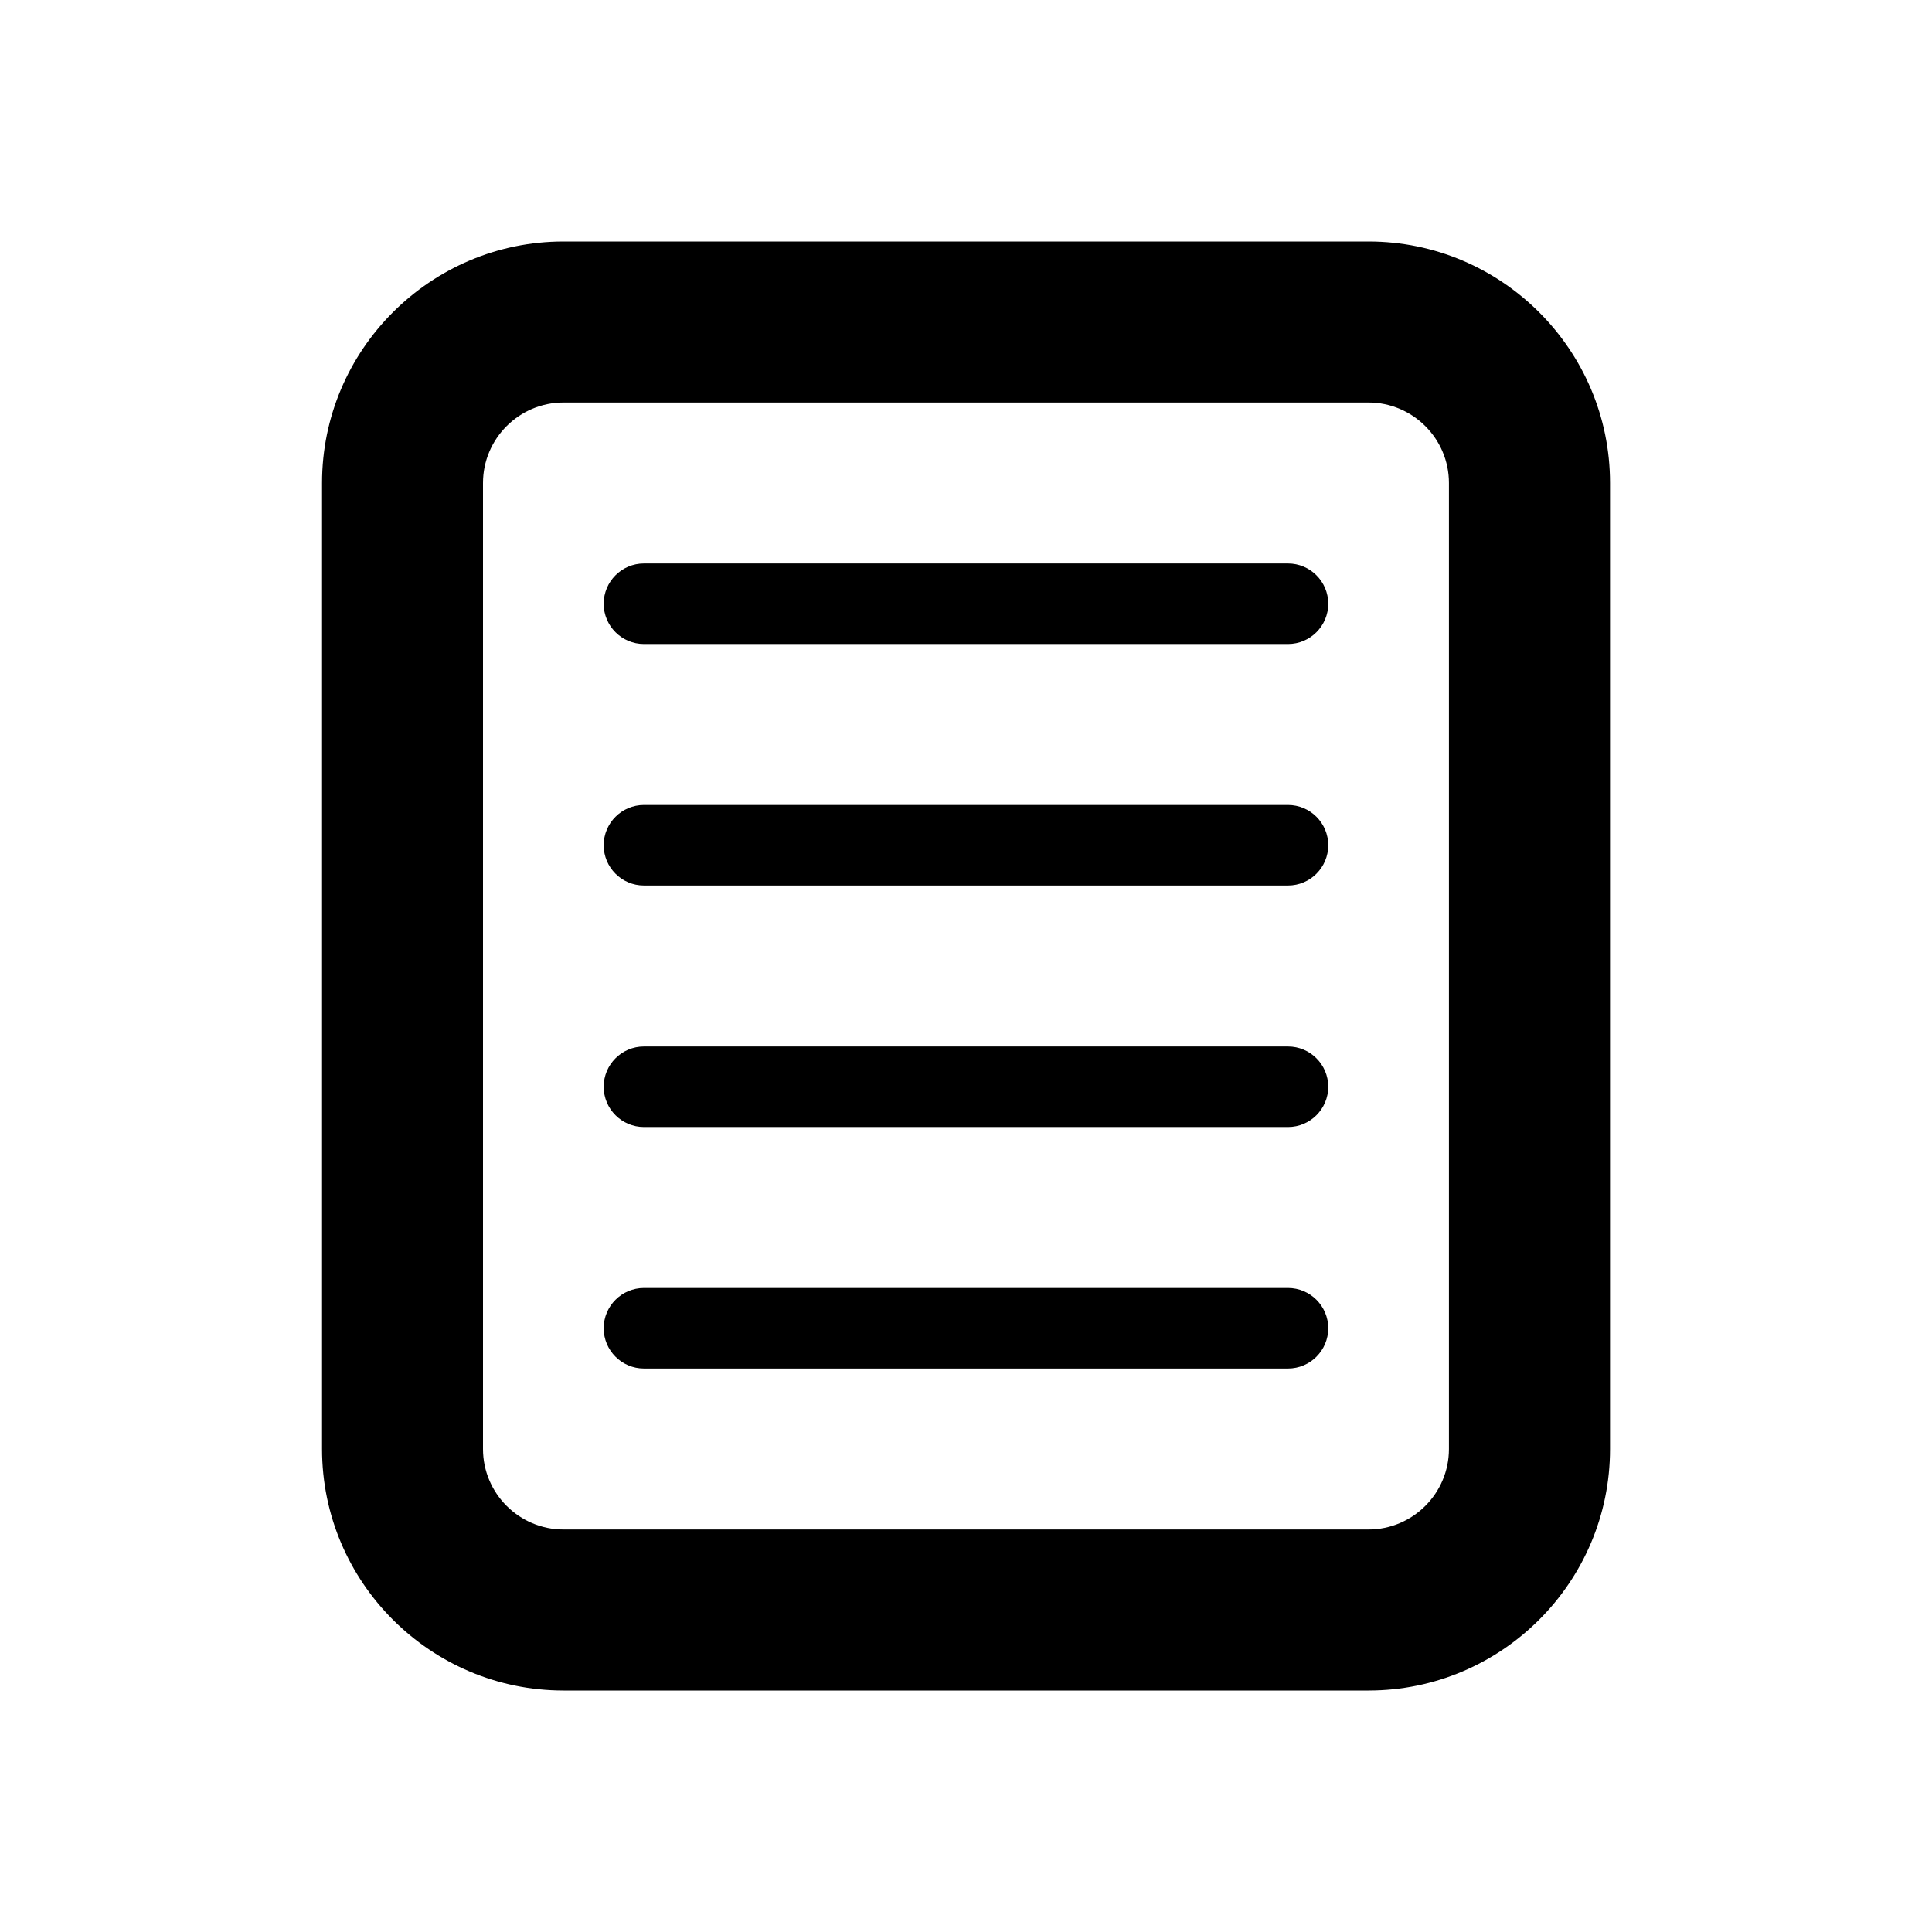
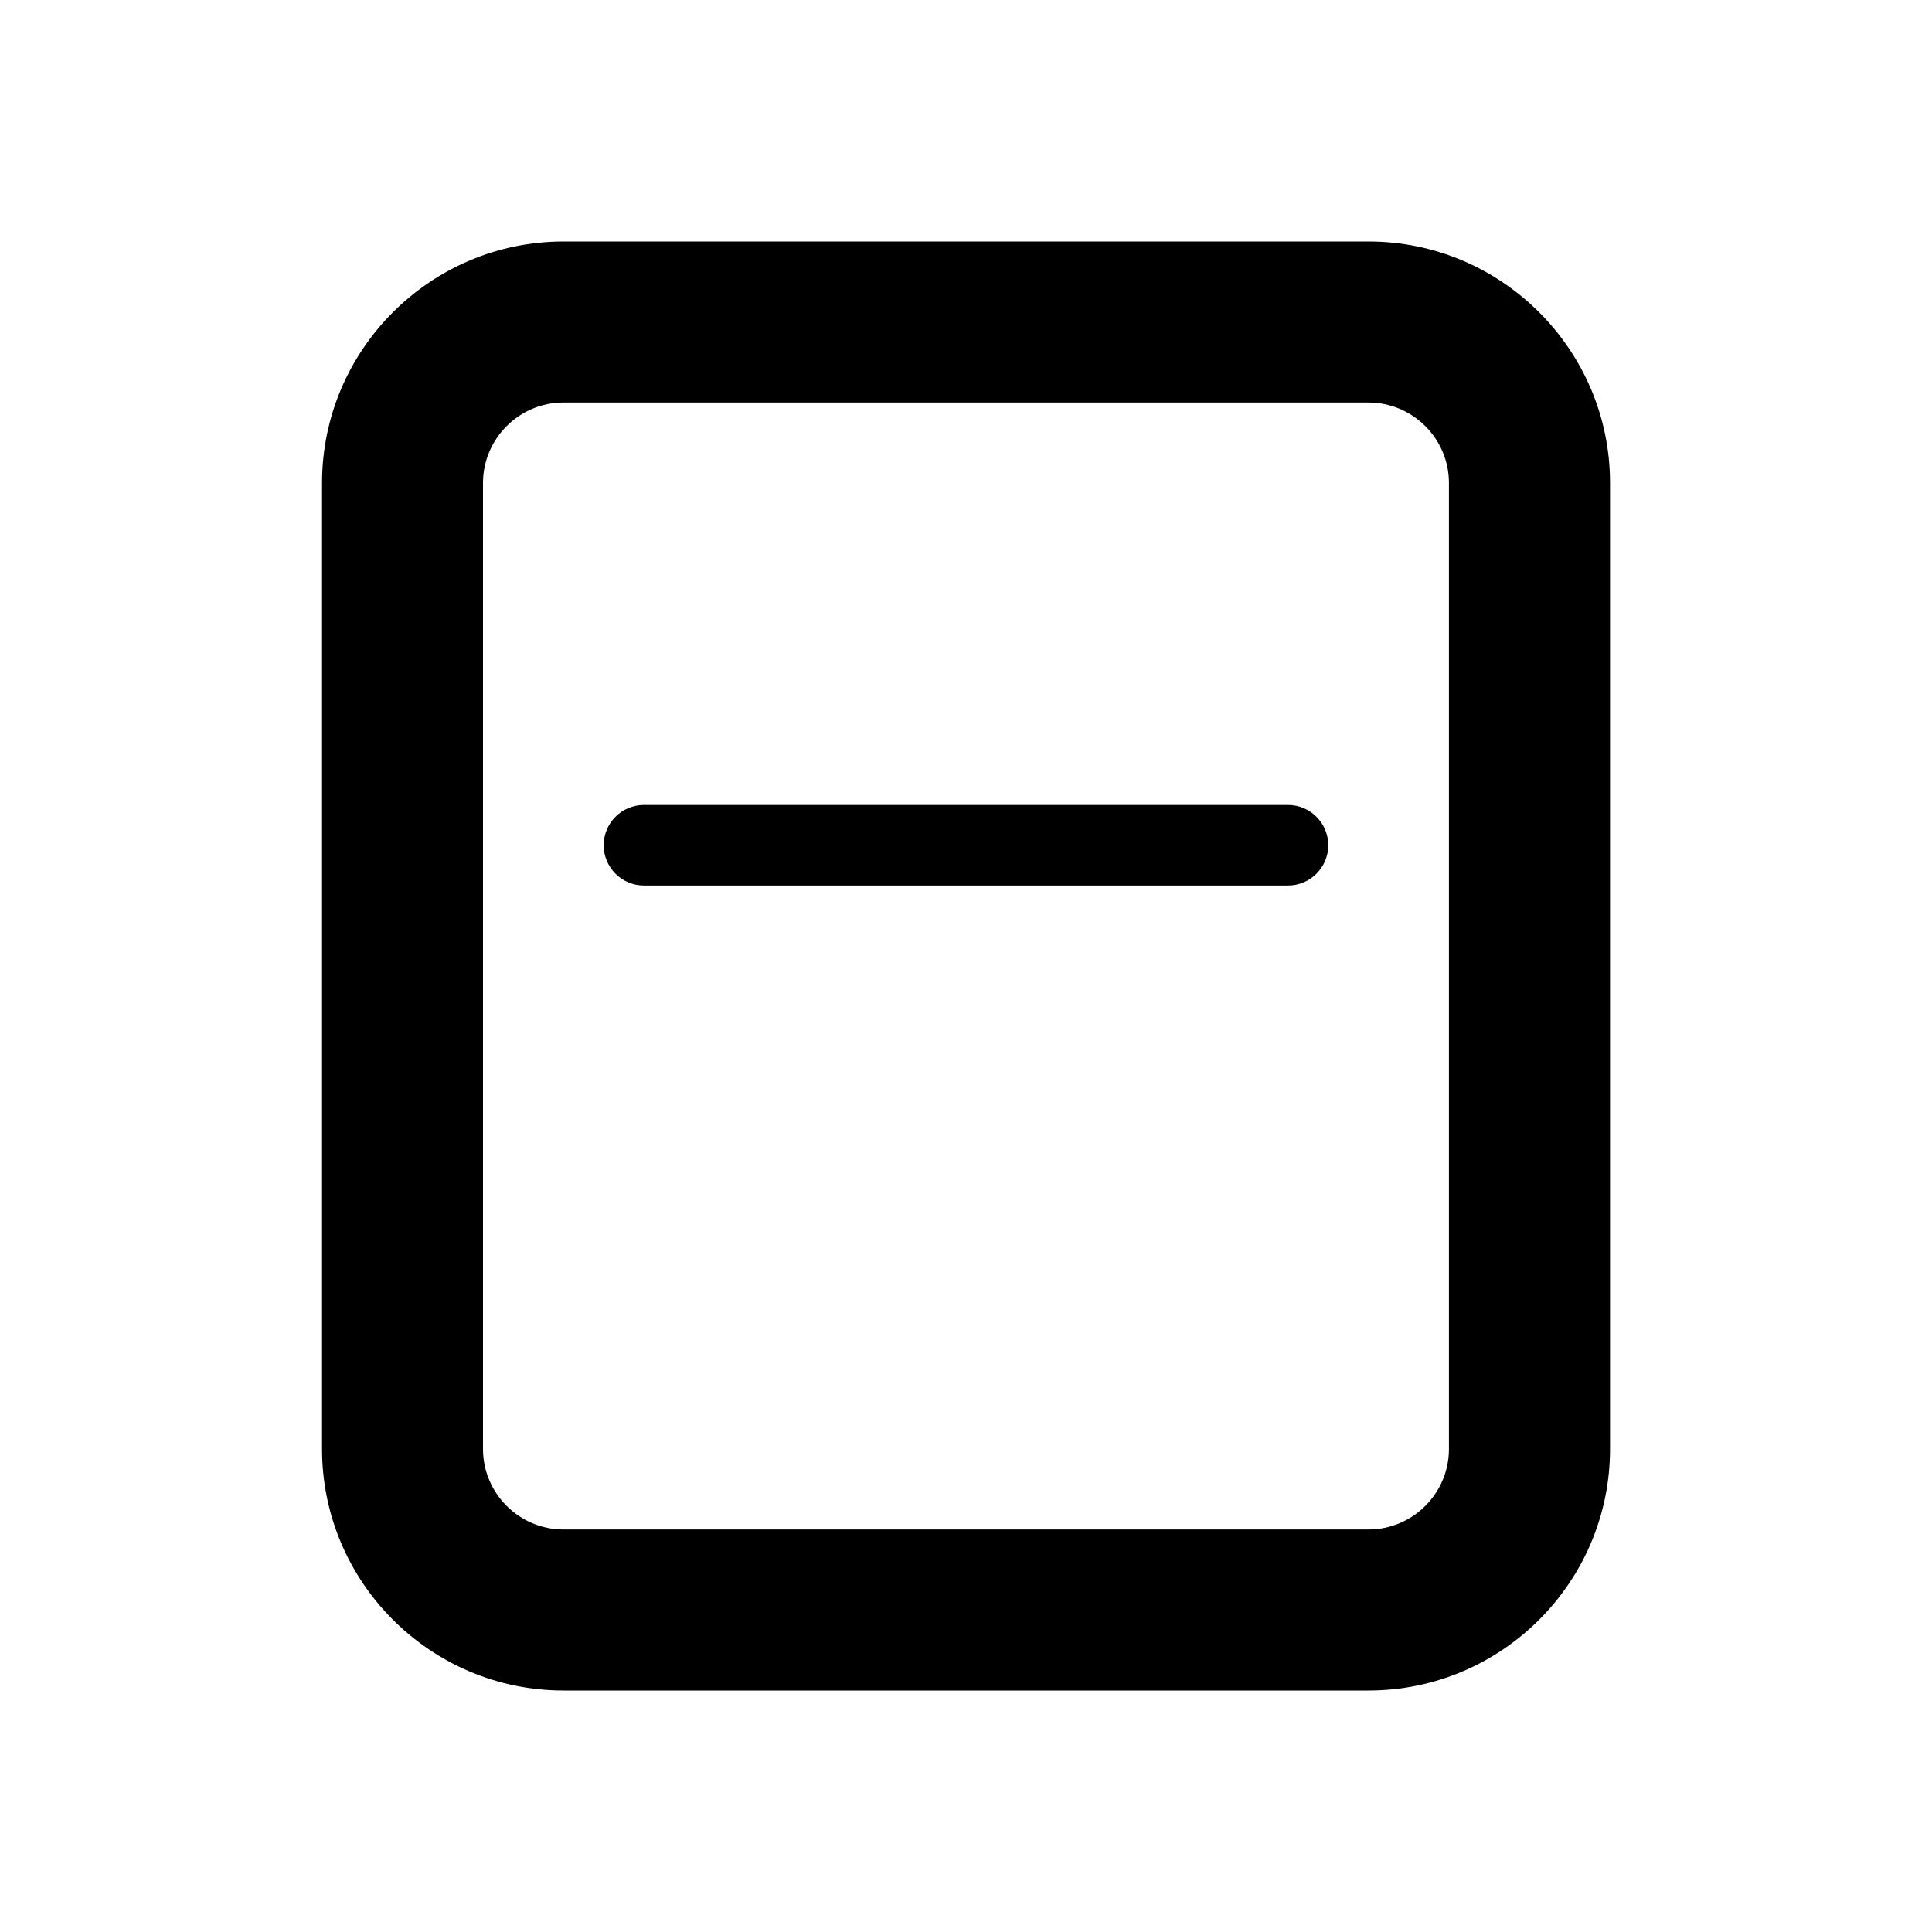
<svg xmlns="http://www.w3.org/2000/svg" version="1.1" width="32" height="32" viewBox="0 0 32 32">
  <path d="M22.667 28h-13.333c-2.205 0-4-1.795-4-4v-16c0-2.205 1.795-4 4-4h13.333c2.205 0 4 1.795 4 4v16c0 2.205-1.795 4-4 4zM9.333 6.667c-0.735 0-1.333 0.599-1.333 1.333v16c0 0.735 0.599 1.333 1.333 1.333h13.333c0.735 0 1.333-0.599 1.333-1.333v-16c0-0.735-0.599-1.333-1.333-1.333h-13.333z" />
  <path d="M21.333 14.667h-10.667c-0.368 0-0.667-0.299-0.667-0.667s0.299-0.667 0.667-0.667h10.667c0.368 0 0.667 0.299 0.667 0.667s-0.299 0.667-0.667 0.667z" />
-   <path d="M21.333 10.667h-10.667c-0.368 0-0.667-0.299-0.667-0.667s0.299-0.667 0.667-0.667h10.667c0.368 0 0.667 0.299 0.667 0.667s-0.299 0.667-0.667 0.667z" />
-   <path d="M21.333 18.667h-10.667c-0.368 0-0.667-0.299-0.667-0.667s0.299-0.667 0.667-0.667h10.667c0.368 0 0.667 0.299 0.667 0.667s-0.299 0.667-0.667 0.667z" />
-   <path d="M21.333 22.667h-10.667c-0.368 0-0.667-0.299-0.667-0.667s0.299-0.667 0.667-0.667h10.667c0.368 0 0.667 0.299 0.667 0.667s-0.299 0.667-0.667 0.667z" />
</svg>